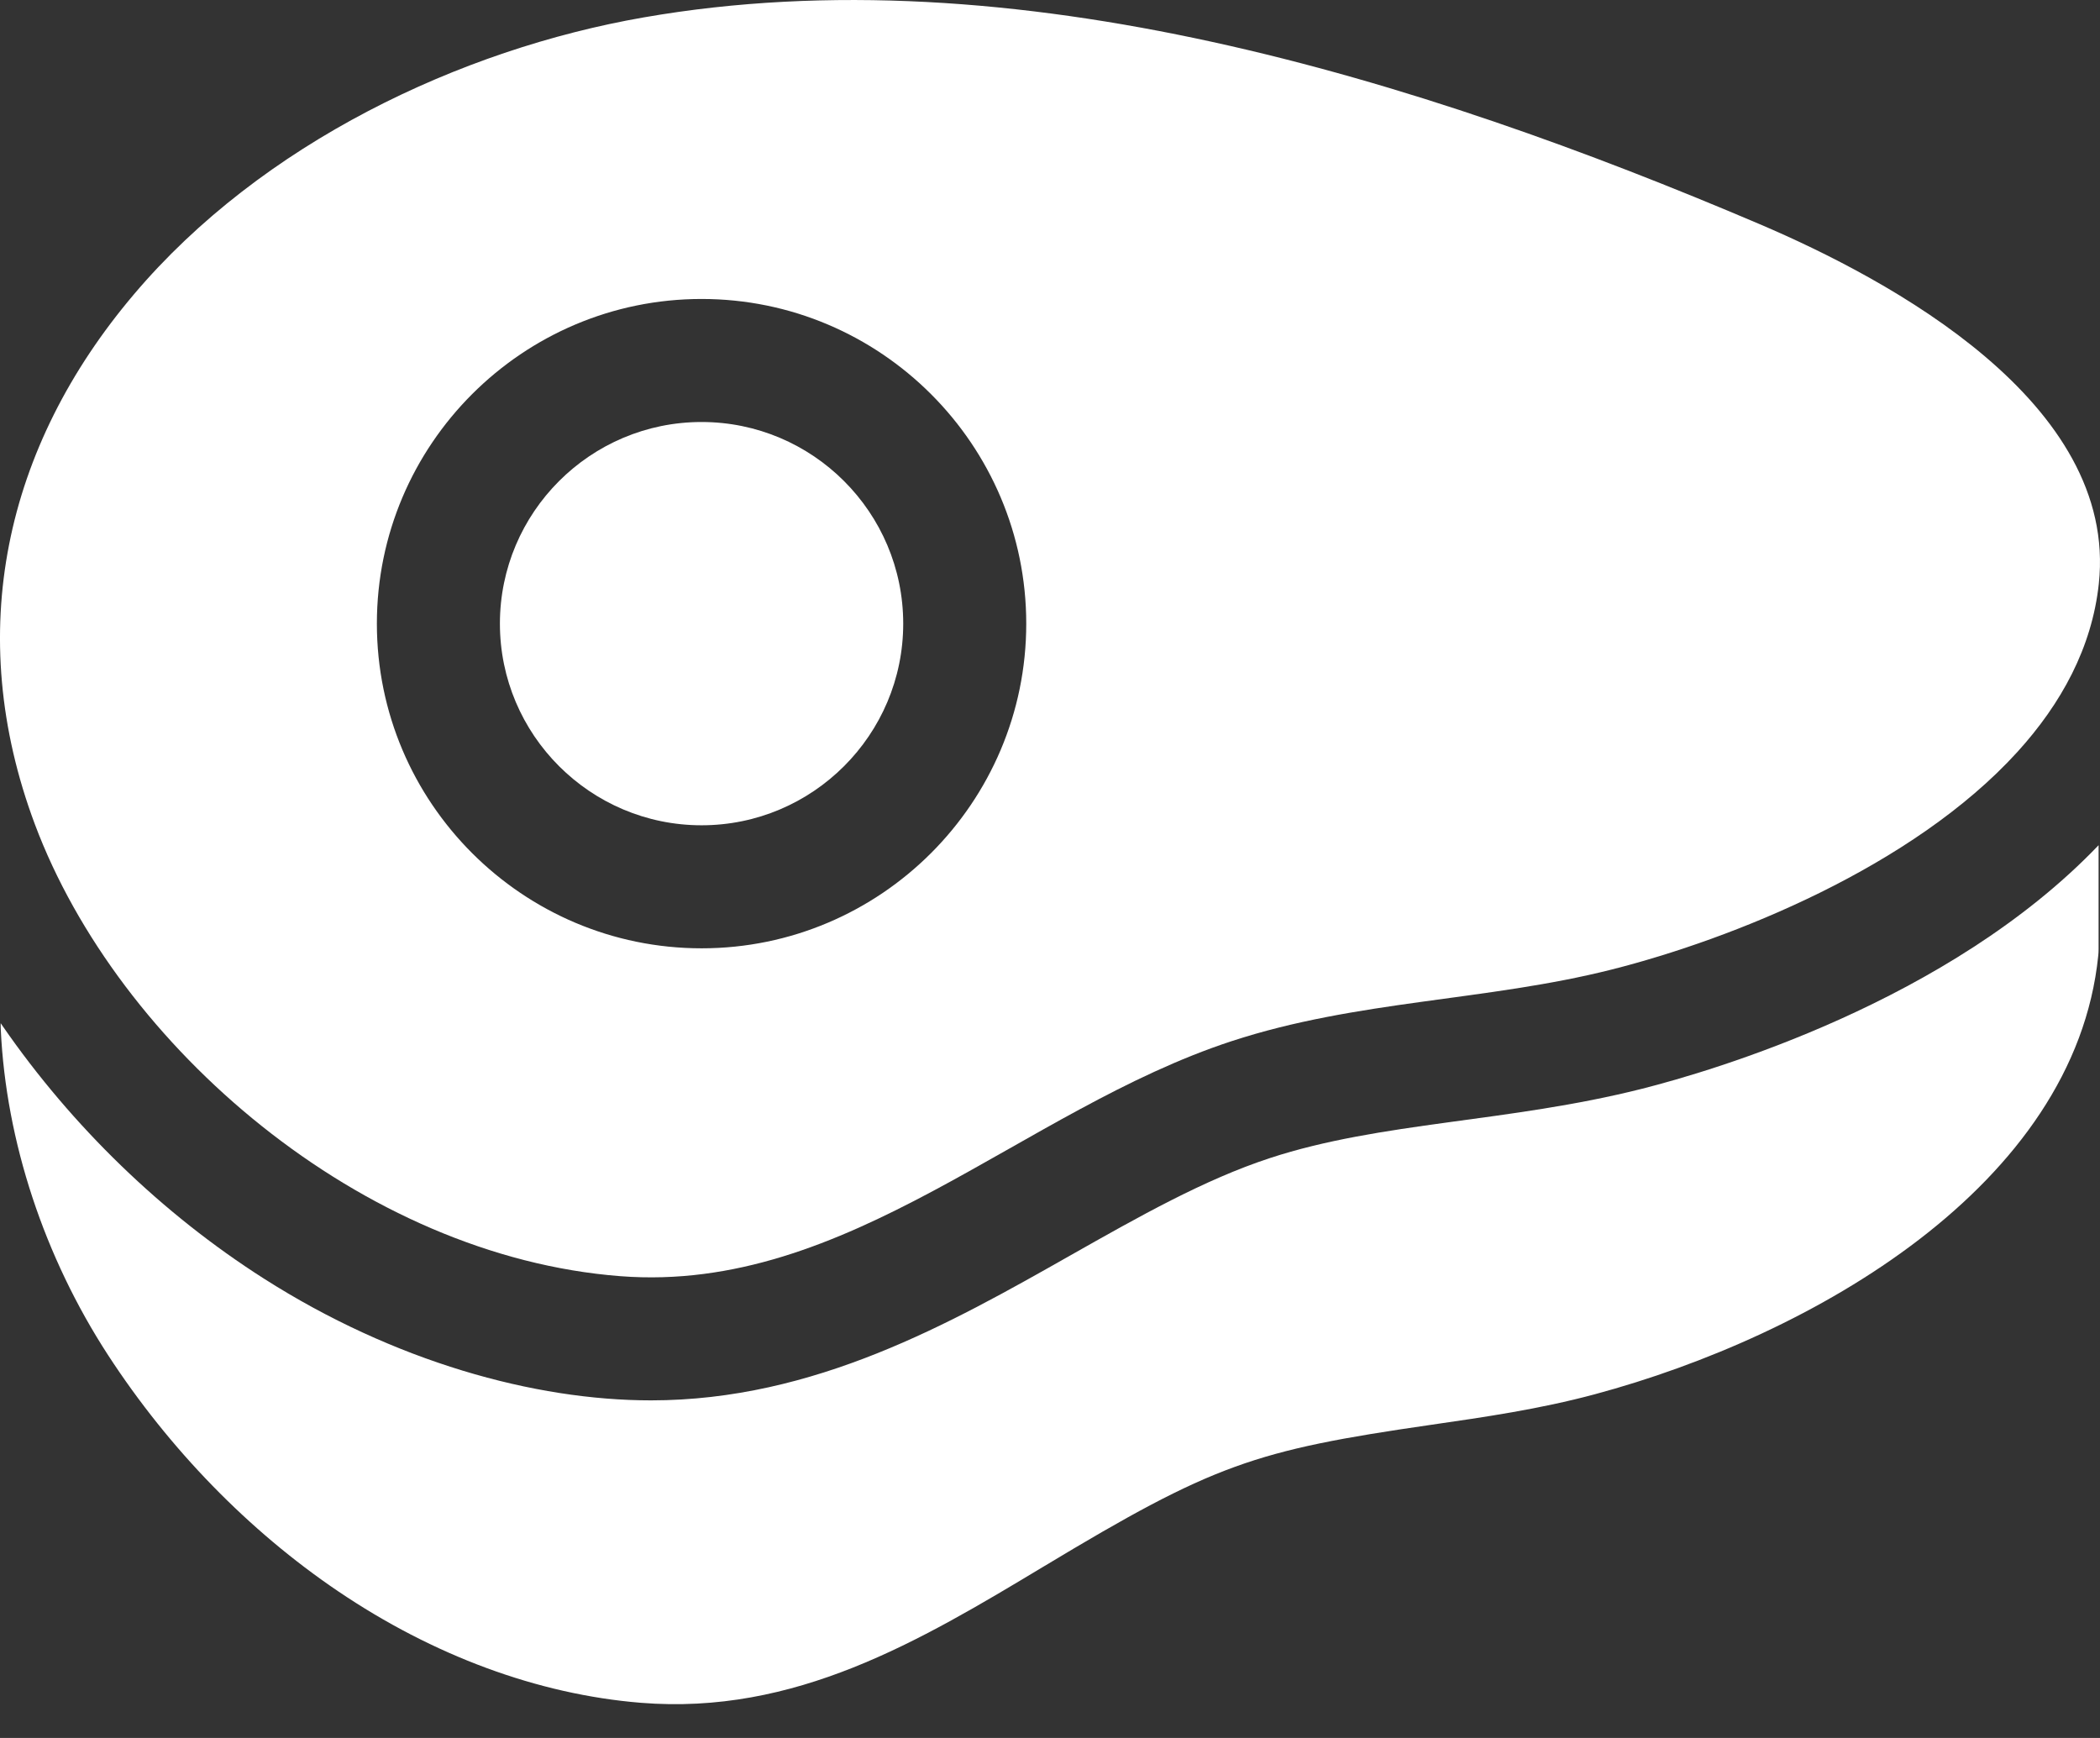
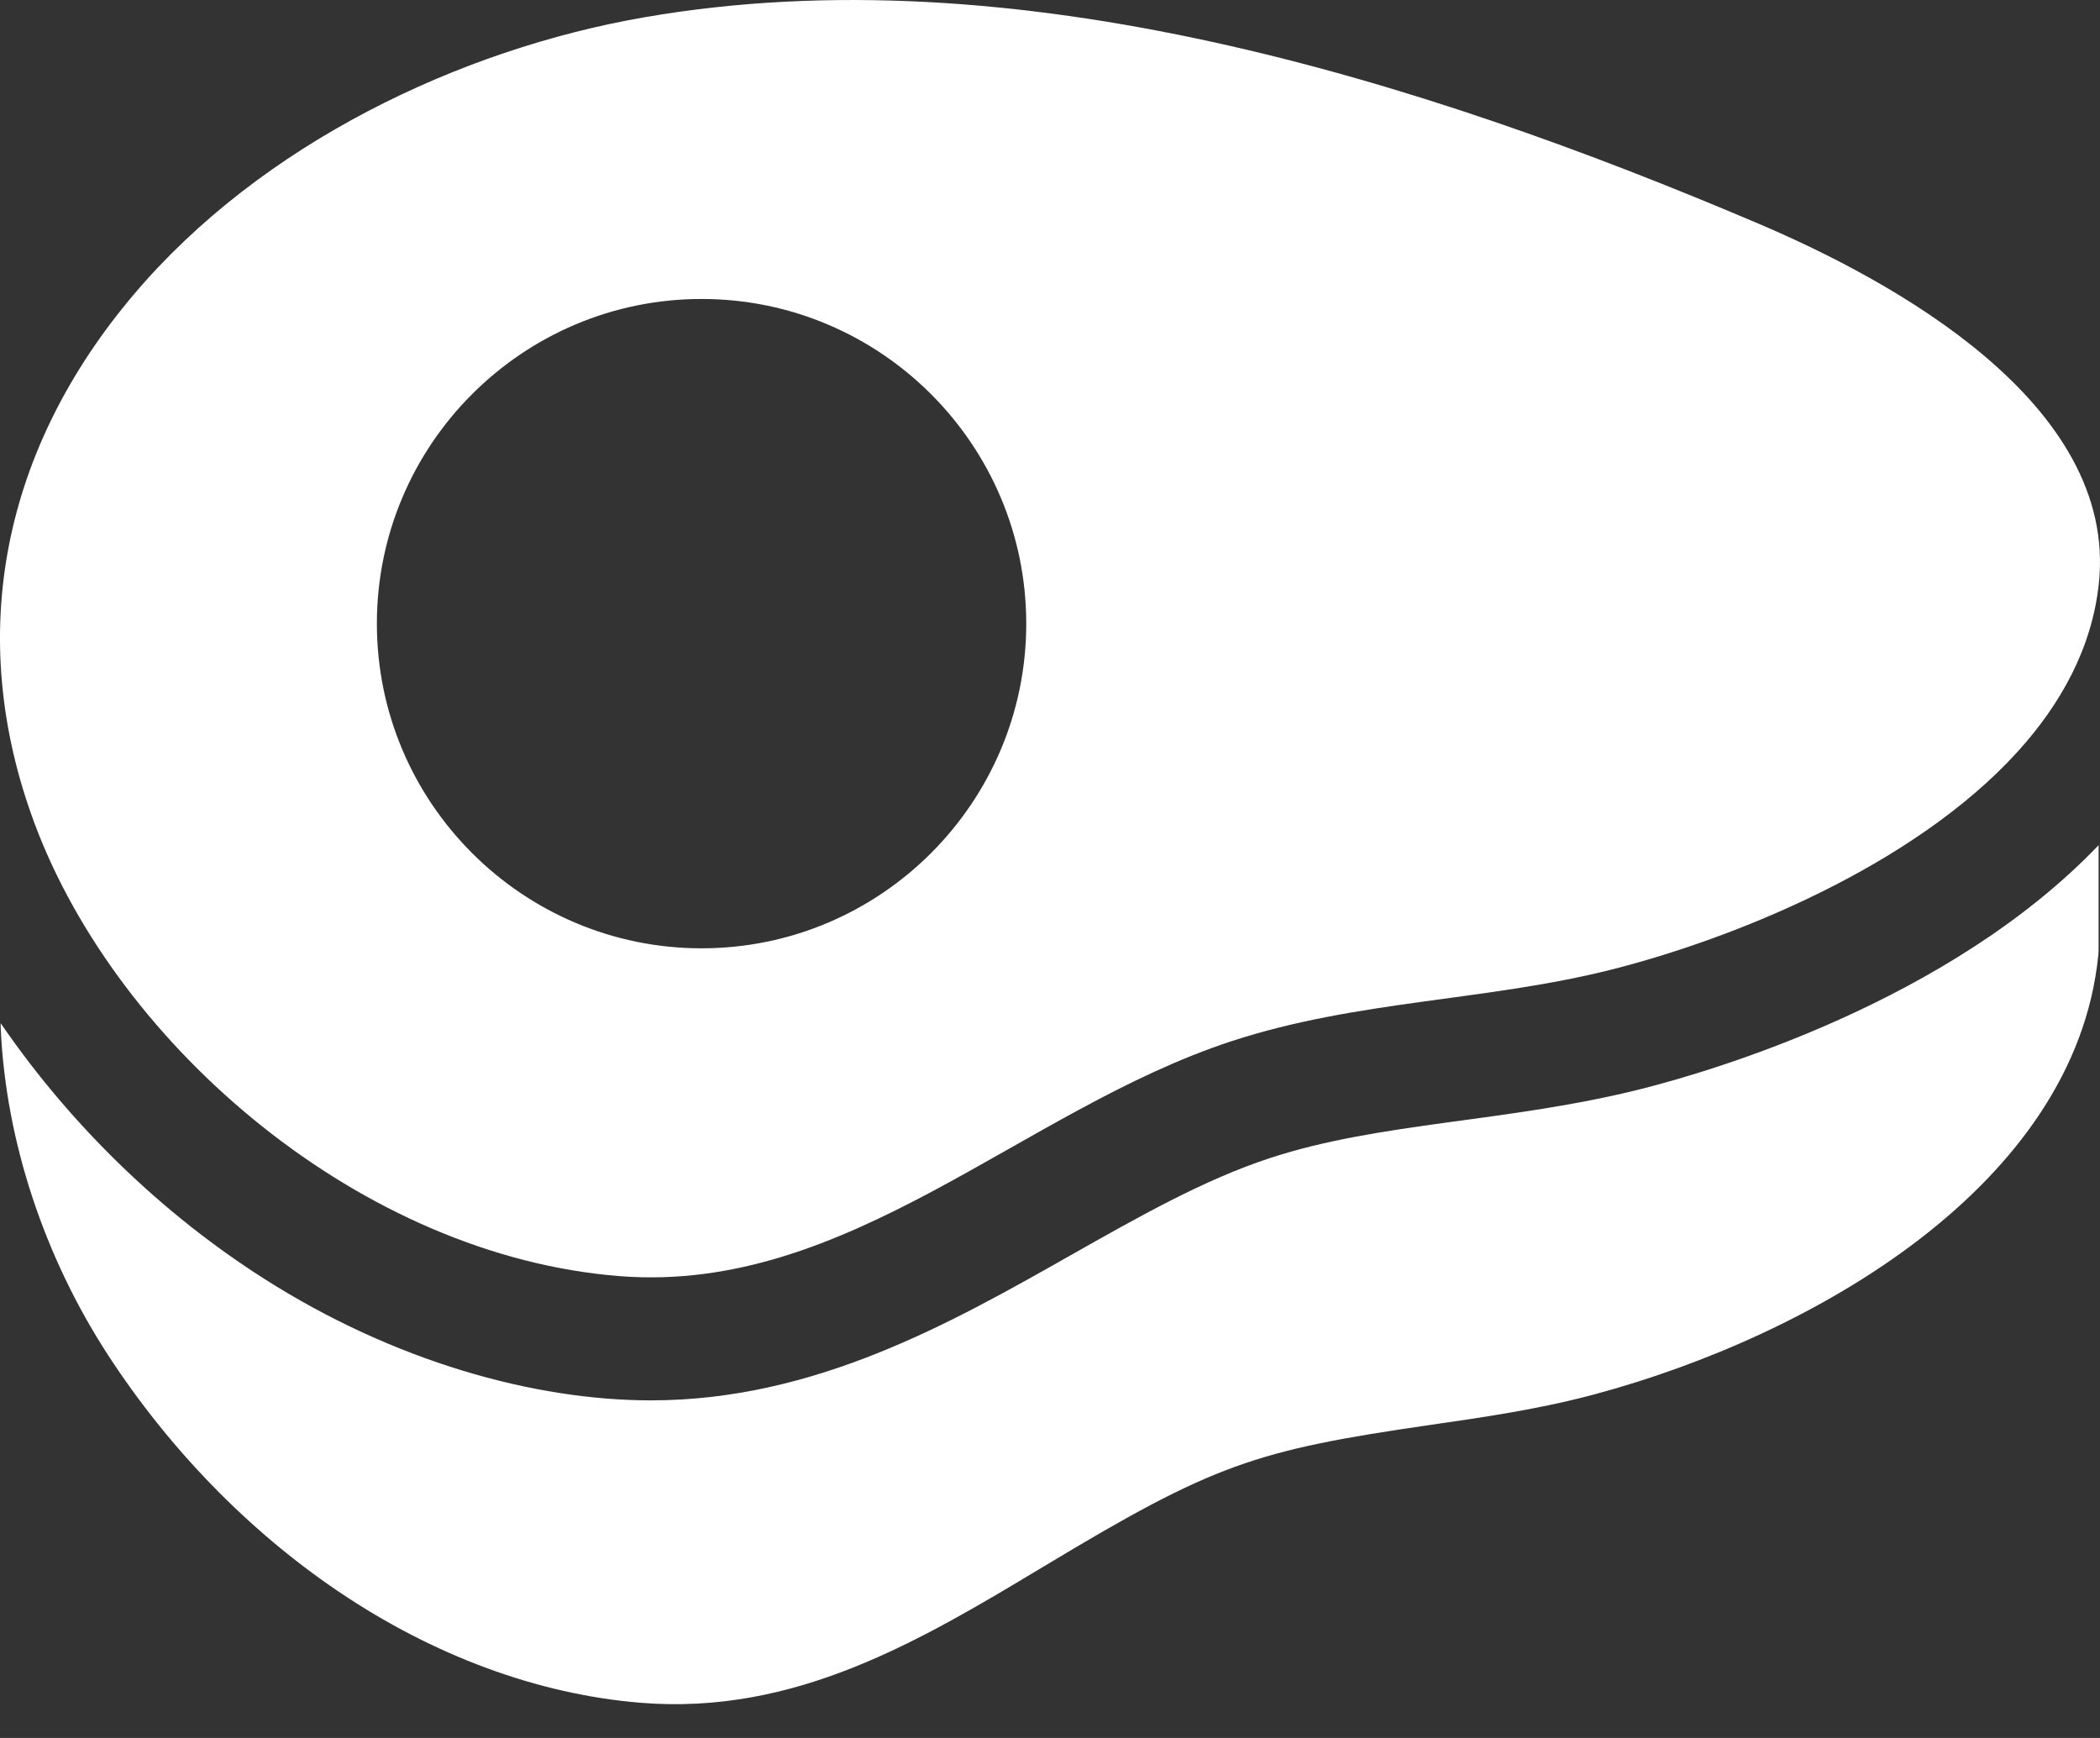
<svg xmlns="http://www.w3.org/2000/svg" width="58" height="48" viewBox="0 0 58 48" fill="none">
  <rect x="0" y="0" width="58" height="48" fill="#333333" stroke="none" />
-   <path d="M24.946 17.224C24.946 20.294 22.447 22.793 19.377 22.793C16.305 22.793 13.807 20.294 13.807 17.224C13.807 14.152 16.305 11.655 19.377 11.655C22.447 11.655 24.946 14.152 24.946 17.224Z" fill="white" />
  <path d="M48.593 6.188C39.17 2.173 28.012 -1.305 17.776 0.481C12.71 1.363 7.231 3.956 3.698 8.13C0.131 12.338 -1.015 17.477 0.962 22.762C3.269 28.921 10.002 34.695 17.133 35.246C23.437 35.733 28.214 30.658 34.013 28.756C37.485 27.618 41.046 27.653 44.517 26.776C47.83 25.938 52.824 23.948 55.716 20.77C56.932 19.433 57.777 17.886 57.967 16.125C58.508 11.115 52.194 7.723 48.593 6.188ZM19.378 26.191C14.432 26.191 10.409 22.168 10.409 17.224C10.409 12.279 14.432 8.257 19.378 8.257C24.321 8.257 28.344 12.279 28.344 17.224C28.344 22.168 24.321 26.191 19.378 26.191Z" fill="white" />
  <path d="M57.961 23.343V26.22C57.961 26.277 57.958 26.334 57.952 26.391C57.306 32.75 50.057 36.893 44.045 38.508C42.516 38.919 40.992 39.139 39.518 39.352C34.635 40.059 33.518 40.44 28.831 43.261C25.374 45.341 21.958 47.374 17.693 47.028C14.859 46.796 11.967 45.728 9.329 43.942C6.868 42.275 4.676 40.023 2.988 37.431C1.219 34.712 0.166 31.52 0.022 28.44C0.021 28.413 0.019 28.387 0.019 28.36V28.259L0.077 28.344C1.997 31.119 4.489 33.528 7.284 35.31C10.885 37.606 14.761 38.676 17.981 38.676C22.494 38.676 26.249 36.55 29.563 34.672C31.463 33.597 33.256 32.581 35.072 31.985C38.144 30.977 41.658 31.003 45.351 30.07C47.289 29.579 53.823 27.669 57.961 23.343Z" fill="white" />
</svg>